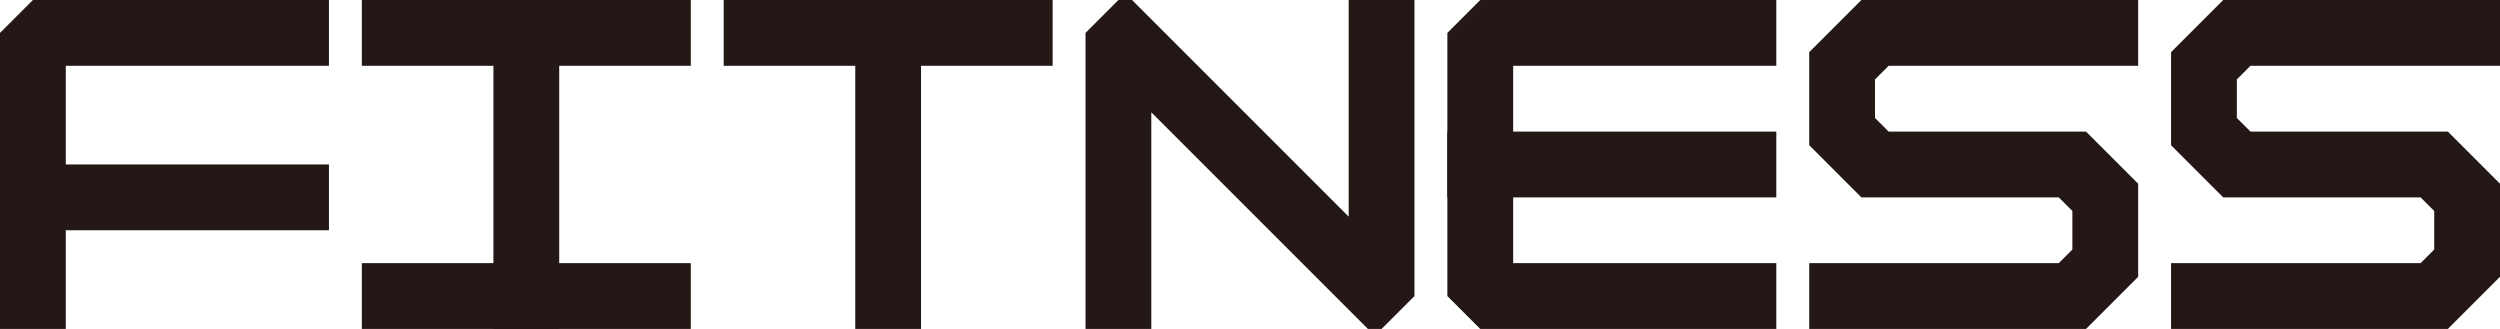
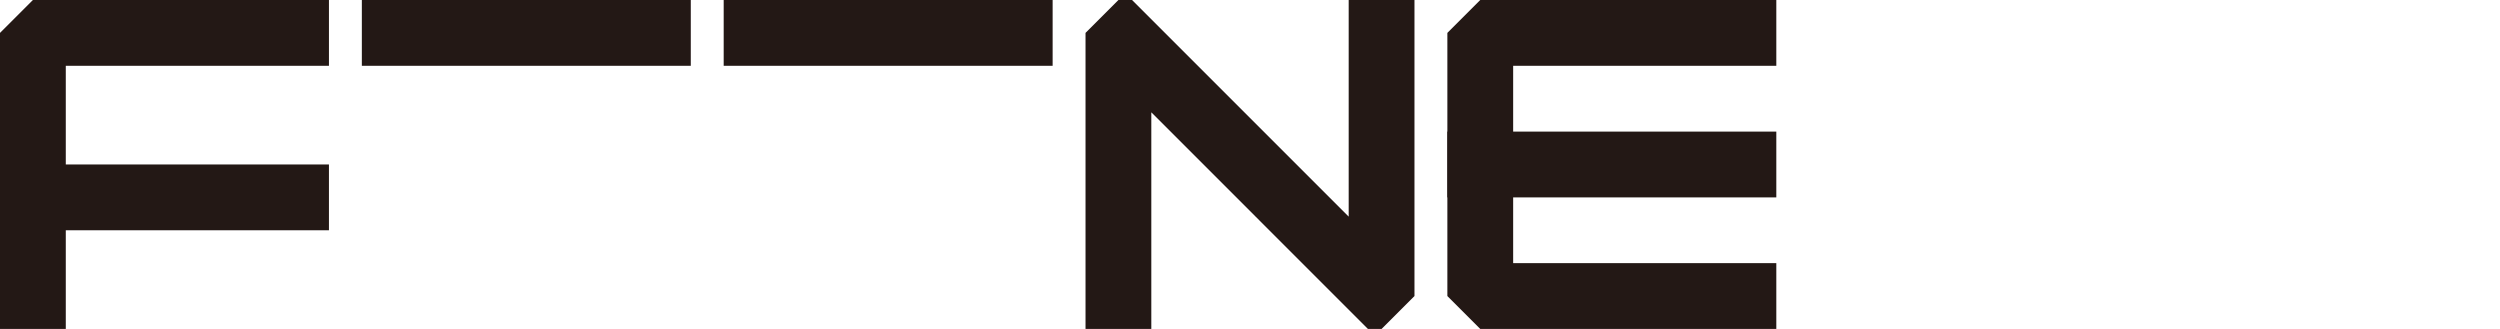
<svg xmlns="http://www.w3.org/2000/svg" id="_レイヤー_2" data-name="レイヤー 2" viewBox="0 0 684 90">
  <defs>
    <style>
      .cls-1, .cls-2 {
        fill: none;
      }

      .cls-3 {
        clip-path: url(#clippath);
      }

      .cls-4 {
        fill: #231815;
      }

      .cls-5 {
        clip-path: url(#clippath-1);
      }

      .cls-6 {
        clip-path: url(#clippath-4);
      }

      .cls-7 {
        clip-path: url(#clippath-3);
      }

      .cls-8 {
        clip-path: url(#clippath-2);
      }

      .cls-9 {
        clip-path: url(#clippath-6);
      }

      .cls-10 {
        clip-path: url(#clippath-5);
      }

      .cls-2 {
        stroke: #231815;
        stroke-linecap: square;
        stroke-miterlimit: 10;
        stroke-width: 18px;
      }
    </style>
    <clipPath id="clippath">
      <rect class="cls-1" x="297" y="0" width="90" height="90" />
    </clipPath>
    <clipPath id="clippath-1">
      <rect class="cls-1" x="396" y="0" width="90" height="90" />
    </clipPath>
    <clipPath id="clippath-2">
      <rect class="cls-1" y="0" width="90" height="90" />
    </clipPath>
    <clipPath id="clippath-3">
      <rect class="cls-1" x="198" y="0" width="90" height="90" />
    </clipPath>
    <clipPath id="clippath-4">
      <rect class="cls-1" x="99" y="0" width="90" height="90" />
    </clipPath>
    <clipPath id="clippath-5">
-       <rect class="cls-1" x="495" y="0" width="90" height="90" />
-     </clipPath>
+       </clipPath>
    <clipPath id="clippath-6">
      <rect class="cls-1" x="594" y="0" width="90" height="90" />
    </clipPath>
  </defs>
  <g id="caption">
    <g>
      <g class="cls-3">
        <polygon class="cls-4" points="369 0 369 59.27 309.73 0 306 0 297 9 297 90 315 90 315 30.73 374.27 90 378 90 387 81 387 0 369 0" />
      </g>
      <g class="cls-5">
        <g>
          <polygon class="cls-4" points="486 90 405 90 396 81 396 9 405 0 486 0 486 18 414 18 414 72 486 72 486 90" />
          <line class="cls-2" x1="405" y1="45" x2="477" y2="45" />
        </g>
      </g>
      <g class="cls-8">
        <g>
          <polygon class="cls-4" points="0 90 0 9 9 0 90 0 90 18 18 18 18 90 0 90" />
          <line class="cls-2" x1="9" y1="54" x2="81" y2="54" />
        </g>
      </g>
      <g class="cls-7">
        <g>
-           <line class="cls-2" x1="243" y1="9" x2="243" y2="81" />
          <line class="cls-2" x1="207" y1="9" x2="279" y2="9" />
        </g>
      </g>
      <g class="cls-6">
-         <line class="cls-2" x1="144" y1="9" x2="144" y2="81" />
        <line class="cls-2" x1="108" y1="9" x2="180" y2="9" />
-         <line class="cls-2" x1="108" y1="81" x2="180" y2="81" />
      </g>
      <g class="cls-10">
        <polyline class="cls-2" points="504 81 567 81 576 72 576 54 567 45 513 45 504 36 504 18 513 9 576 9" />
      </g>
      <g class="cls-9">
-         <polyline class="cls-2" points="603 81 666 81 675 72 675 54 666 45 612 45 603 36 603 18 612 9 675 9" />
-       </g>
+         </g>
    </g>
  </g>
</svg>